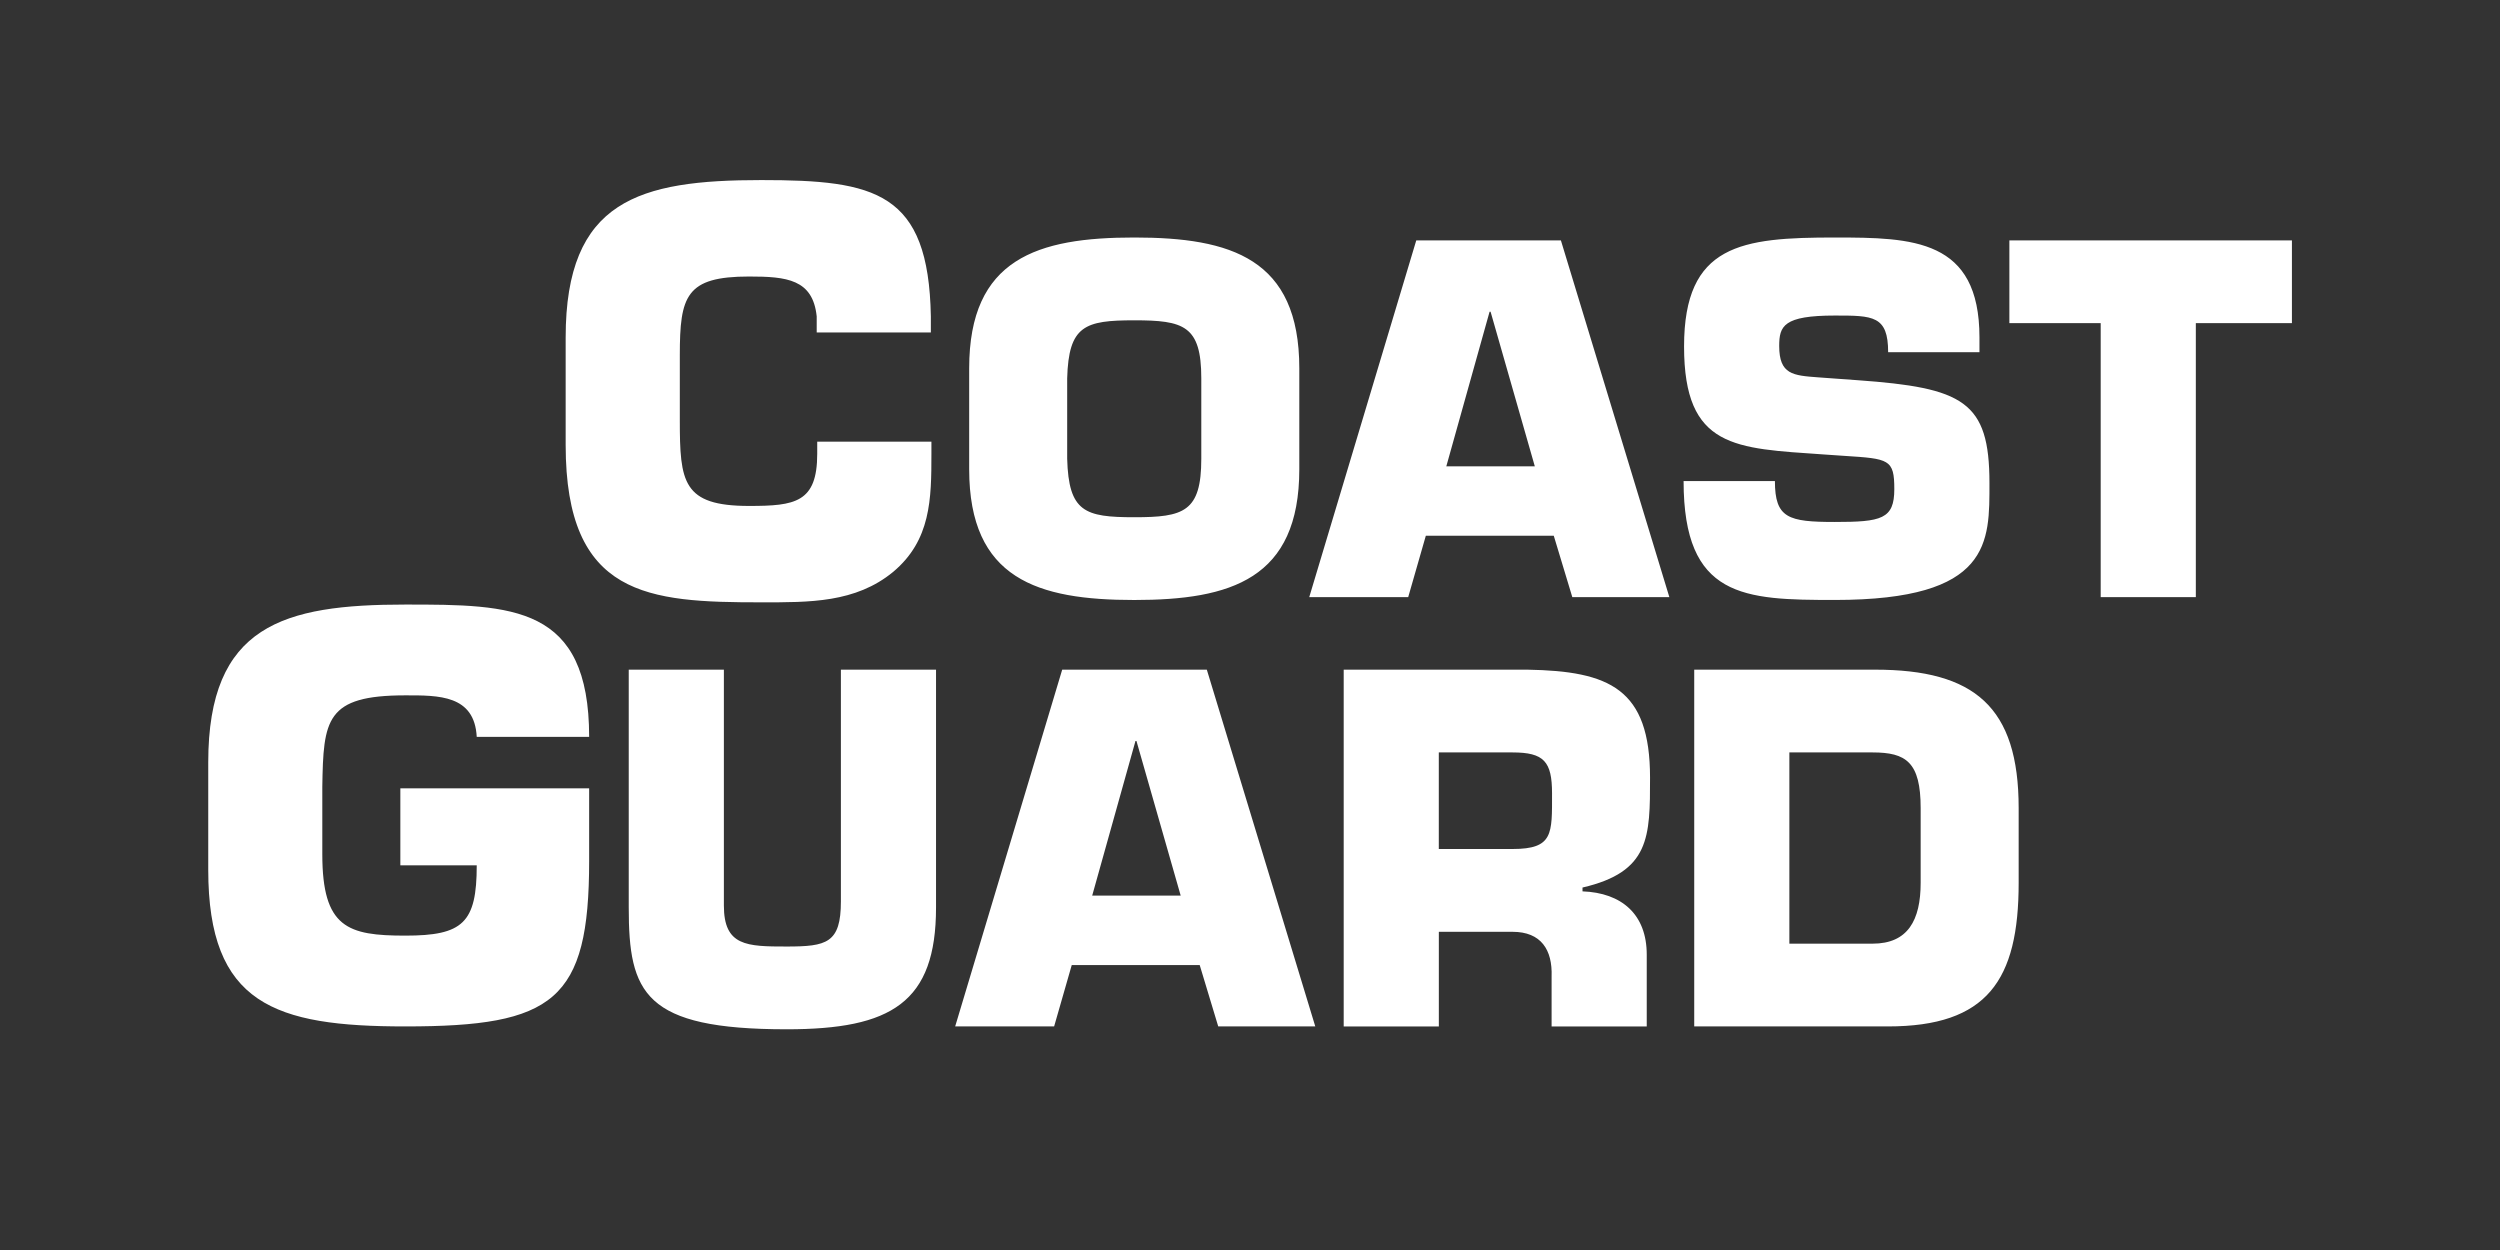
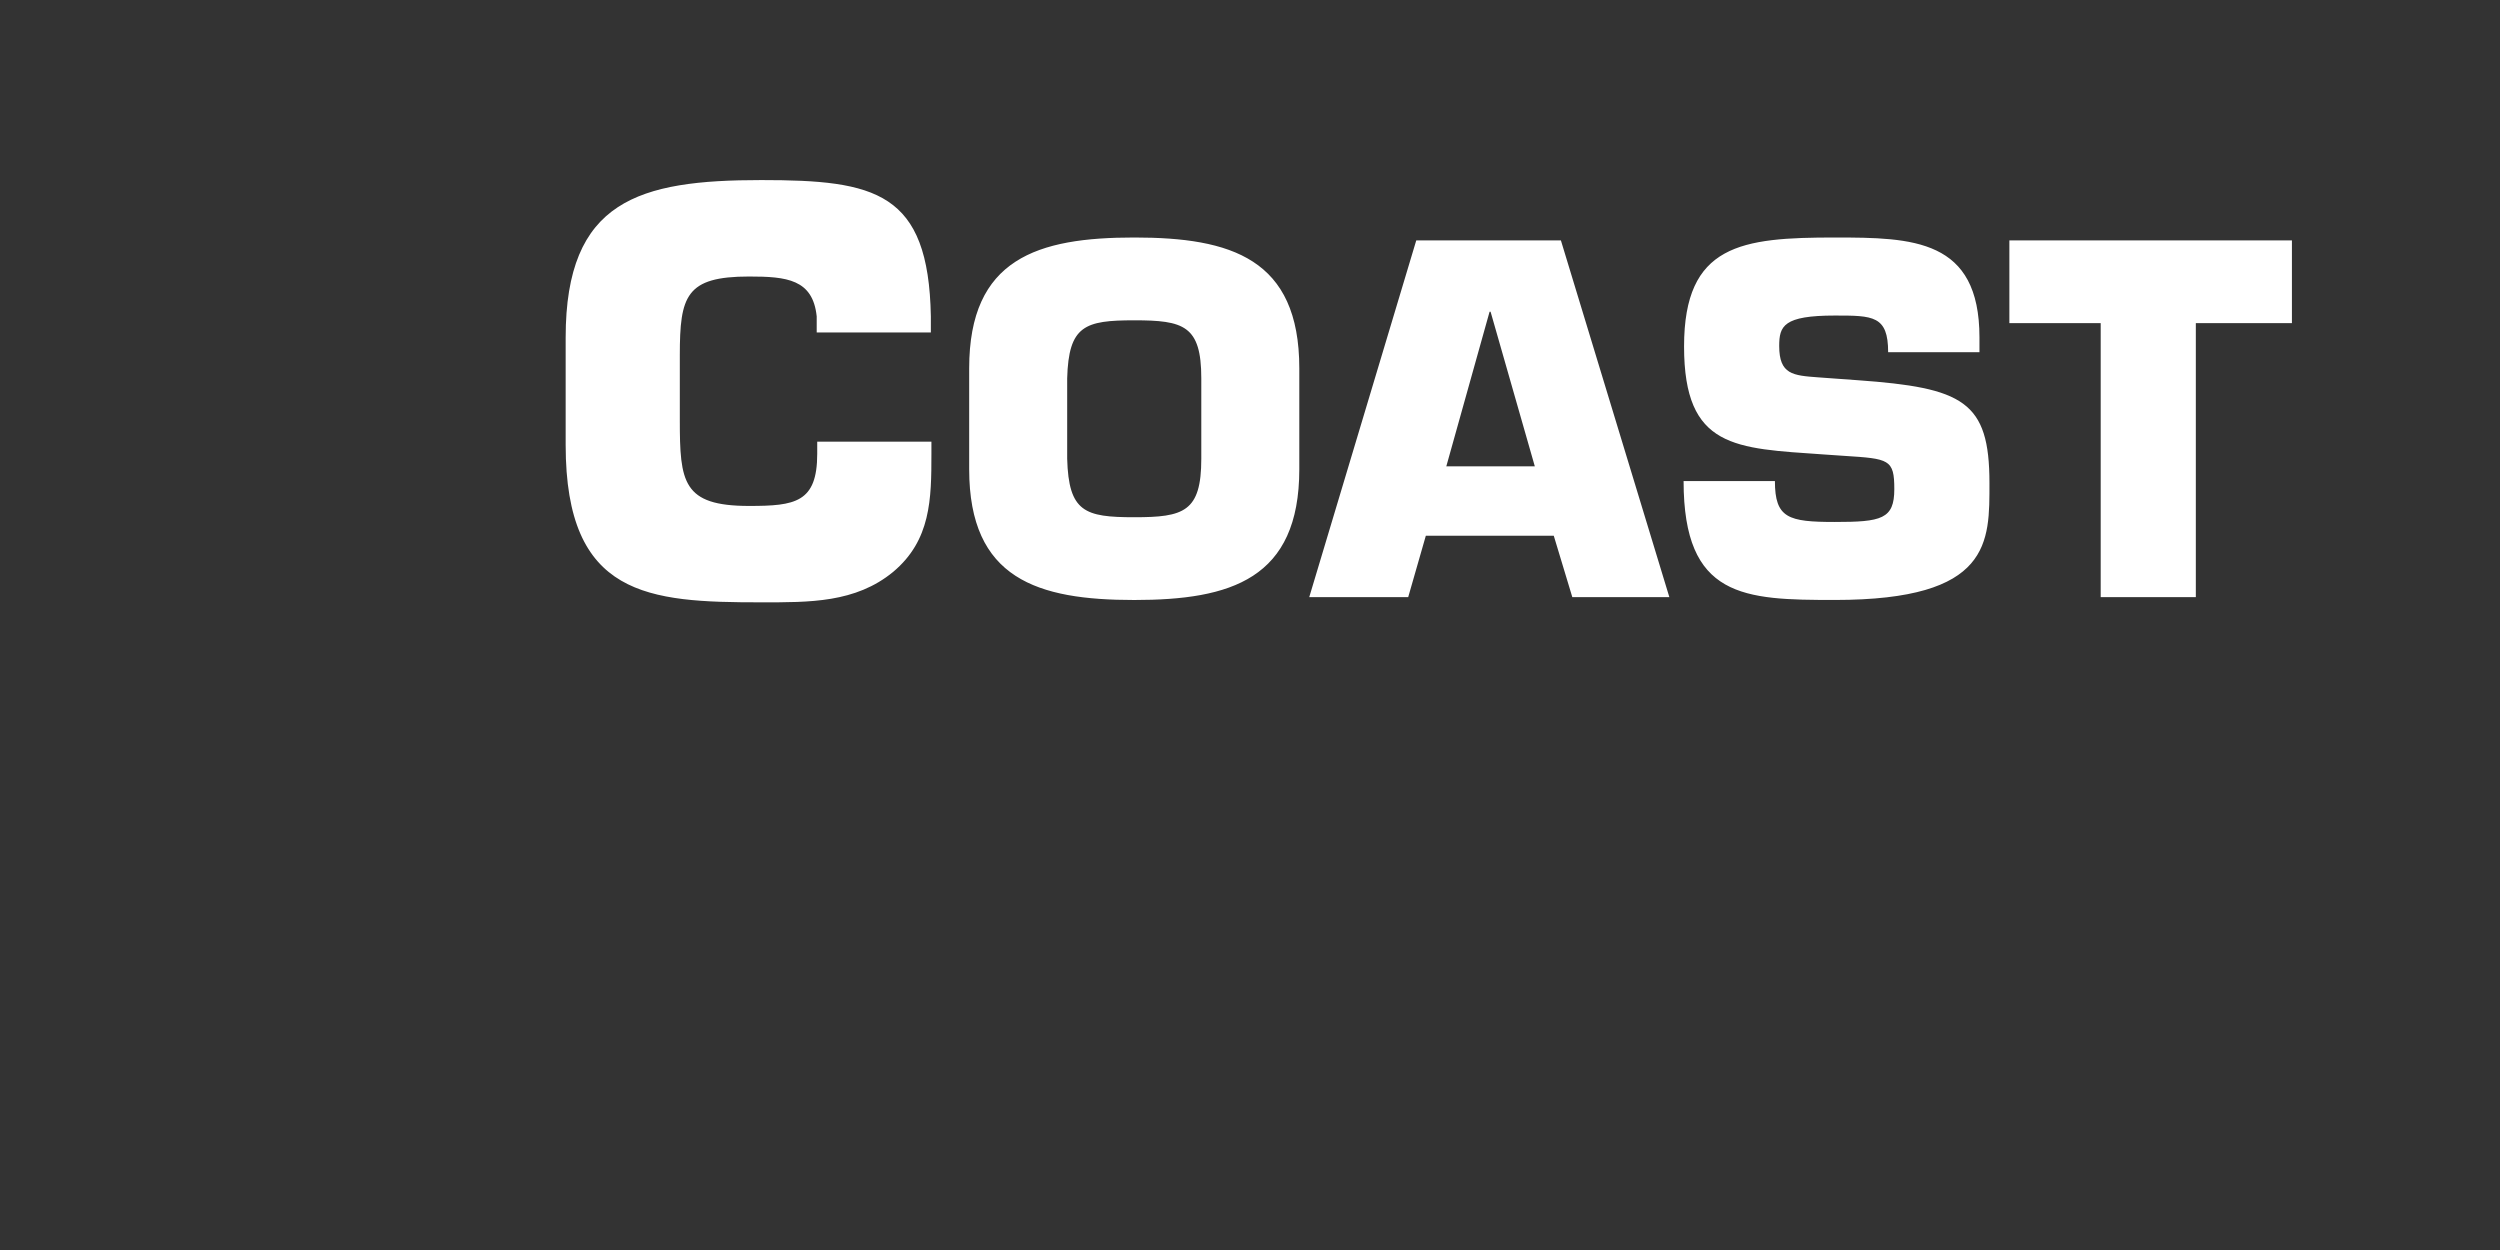
<svg xmlns="http://www.w3.org/2000/svg" id="OTHER_CHANNELS" data-name="OTHER CHANNELS" viewBox="0 0 576 288">
  <rect x="0" y="0" width="576" height="288" fill="#333333" stroke="none" />
  <defs>
    <style>
      .cls-1 {
        fill: #fff;
      }
    </style>
  </defs>
  <g id="COAST_GUARD" data-name="COAST GUARD">
    <g id="COAST_GUARD_-_White" data-name="COAST GUARD - White">
-       <path id="GUARD" class="cls-1" d="M390.35,154.29h41.65c22.91,0,33.1,8.55,33.1,31.89v17.21c0,22.47-7.23,33.1-30.14,33.1h-44.61v-82.2Zm21.92,63.13h19.18c8.11,0,11.07-5.37,11.07-14.03v-17.21c0-10.63-3.4-12.82-11.07-12.82h-19.18v44.06Zm-102.69-63.13h42.31c18.96,.33,28.28,4.38,28.28,24.88,0,13.7,0,21.7-15.56,25.32v.88c8.99,.33,14.8,5.26,14.8,14.58v16.55h-21.92v-11.51c.22-6.14-2.41-10.3-8.99-10.3h-16.99v21.81h-21.92v-82.2Zm38.91,41.32c9.43,0,9.1-3.51,9.1-12.82,0-7.34-1.86-9.43-9.1-9.43h-16.99v22.25h16.99Zm-101.56,26.74l-4.06,14.14h-22.8l24.66-82.2h33.32l24.99,82.2h-22.36l-4.27-14.14h-29.48Zm14.9-51.62h-.22l-9.97,35.62h20.39l-10.19-35.62Zm-46.17-16.44v54.8c0,21.92-10.3,28.06-34.41,28.06-32.88,0-36.39-8.33-36.39-28.06v-54.8h21.92v54.36c0,9.32,5.26,9.43,14.47,9.43s12.49-.77,12.49-10.41v-53.38h21.92Zm-105.82,15.49c-.51-9.69-8.8-9.57-16.45-9.57-18.37,0-18.88,5.61-19.13,21.05v15.56c0,16.97,5.87,18.75,19.13,18.75s16.45-2.93,16.45-16.2h-17.6v-17.73h43.5v16.71c0,32.27-8.16,38.14-42.35,38.14-30.1,0-45.41-5.1-45.41-36.1v-24.75c0-31.63,17.35-36.35,45.41-36.35,24.75,0,42.35,.13,42.35,30.49h-25.89Z" />
      <path id="COAST" class="cls-1" d="M505.92,137.58h-21.92v-63.13h-21.04v-19.07h65.1v19.07h-22.14v63.13Zm-77.91-49.98c24.33,1.75,30.36,4.82,30.36,23.67,0,13.59,.55,26.96-35.62,26.96-20.93,0-34.85-.44-34.85-27.4h21.04c0,8.55,3.07,9.43,13.81,9.43s13.7-.66,13.7-7.56-1.21-7.01-11.51-7.67l-4.82-.33c-20.28-1.42-32.11-1.32-32.11-24.88s13.26-25.1,34.74-25.1c17.97,0,33.32,.33,33.32,23.02v3.4h-21.04c0-8.44-3.51-8.44-12.28-8.44-11.84,0-12.82,2.41-12.82,7.01,0,6.58,3.18,6.8,8.99,7.23l9.1,.66Zm-99.5,35.84l-4.06,14.14h-22.8l24.66-82.2h33.32l24.99,82.2h-22.36l-4.27-14.14h-29.48Zm14.91-51.62h-.22l-9.97,35.62h20.39l-10.19-35.62Zm-120.12,36.28v-23.24c0-25.32,15.78-30.14,38.03-30.14s38.03,4.82,38.03,30.14v23.24c0,25.32-15.78,30.14-38.03,30.14s-38.03-4.82-38.03-30.14Zm53.48-2.41v-18.52c0-12.17-4.06-13.37-15.45-13.37s-15.12,1.21-15.45,13.37v18.52c.33,12.28,4.06,13.48,15.45,13.48s15.45-1.21,15.45-13.48Zm-62.18-3.94v2.81c0,10.47-.13,19.92-8.81,27.2-8.68,7.15-19.28,7.02-30.39,7.02-26.05,0-45.07-1.28-45.07-36.26v-24.77c0-31.66,16.98-36.26,45.07-36.26,26.3,0,38.56,2.68,39.07,31.41v3.7h-26.3v-3.7c-.89-8.55-6.89-9.19-15.58-9.19-14.56,0-15.96,4.47-15.96,18.13v14.94c0,14.3,.64,19.79,15.96,19.79,10.6,0,15.7-.77,15.7-12v-2.81h26.3Z" />
    </g>
  </g>
</svg>